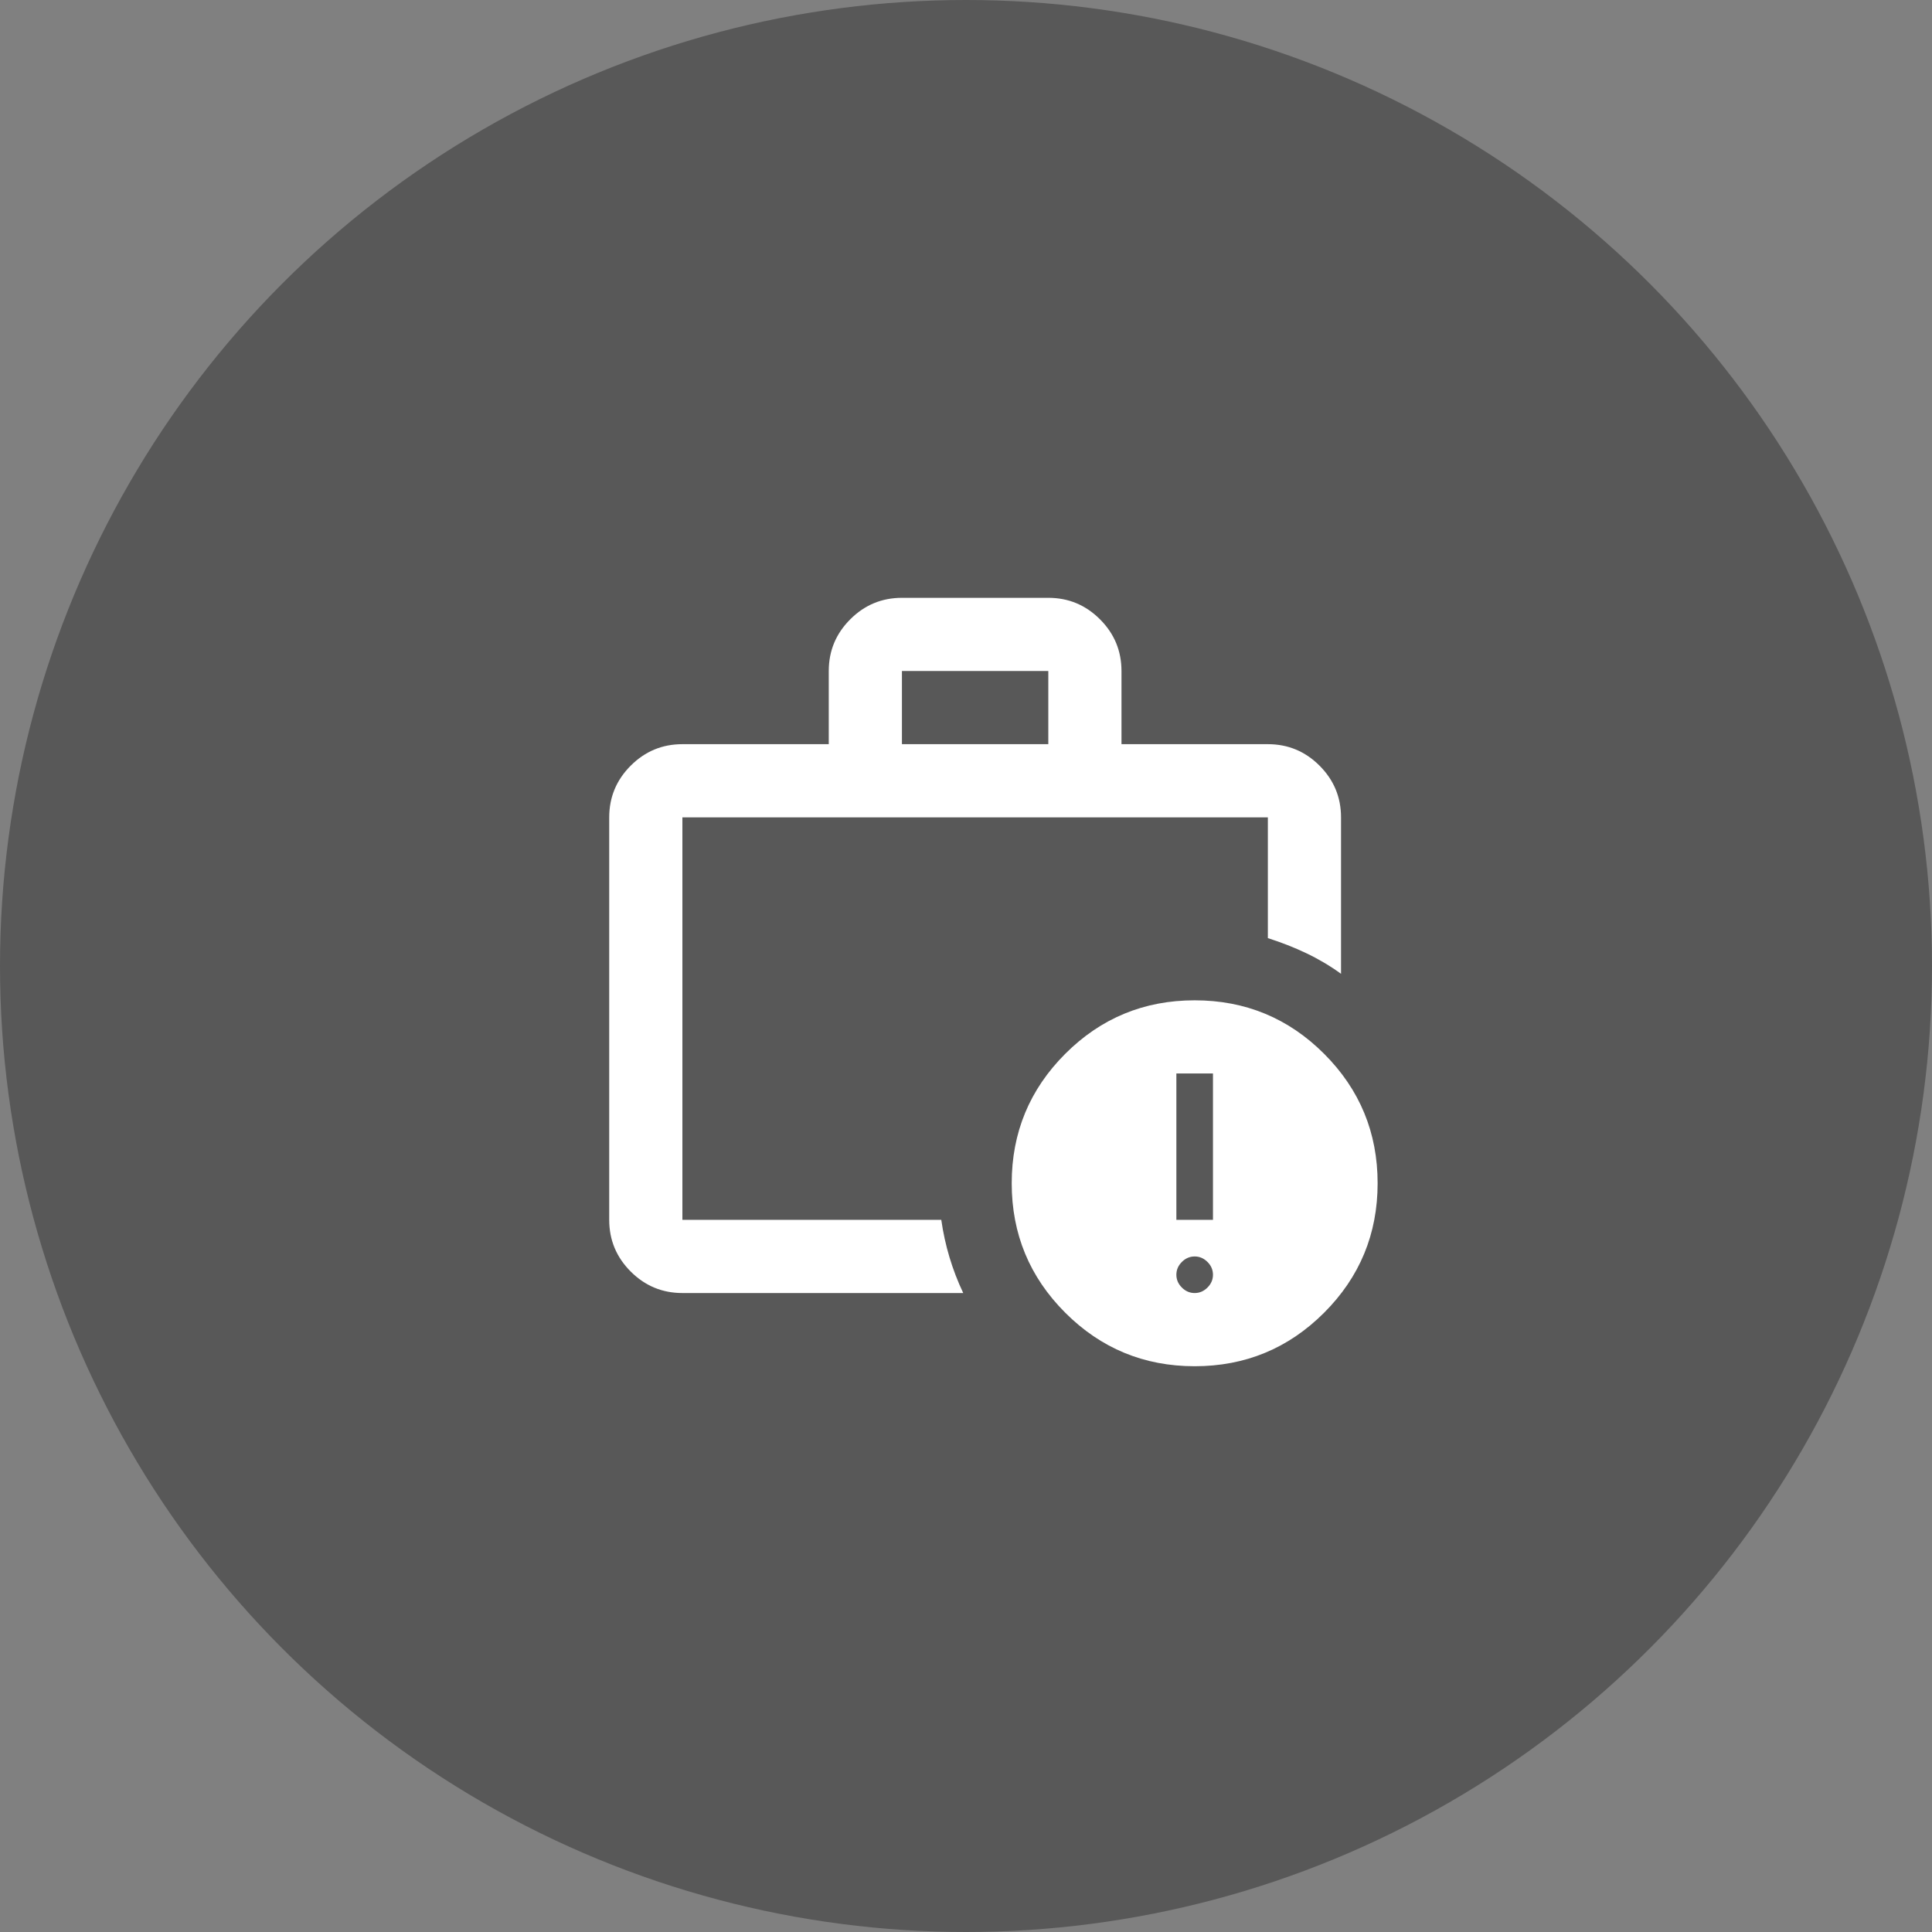
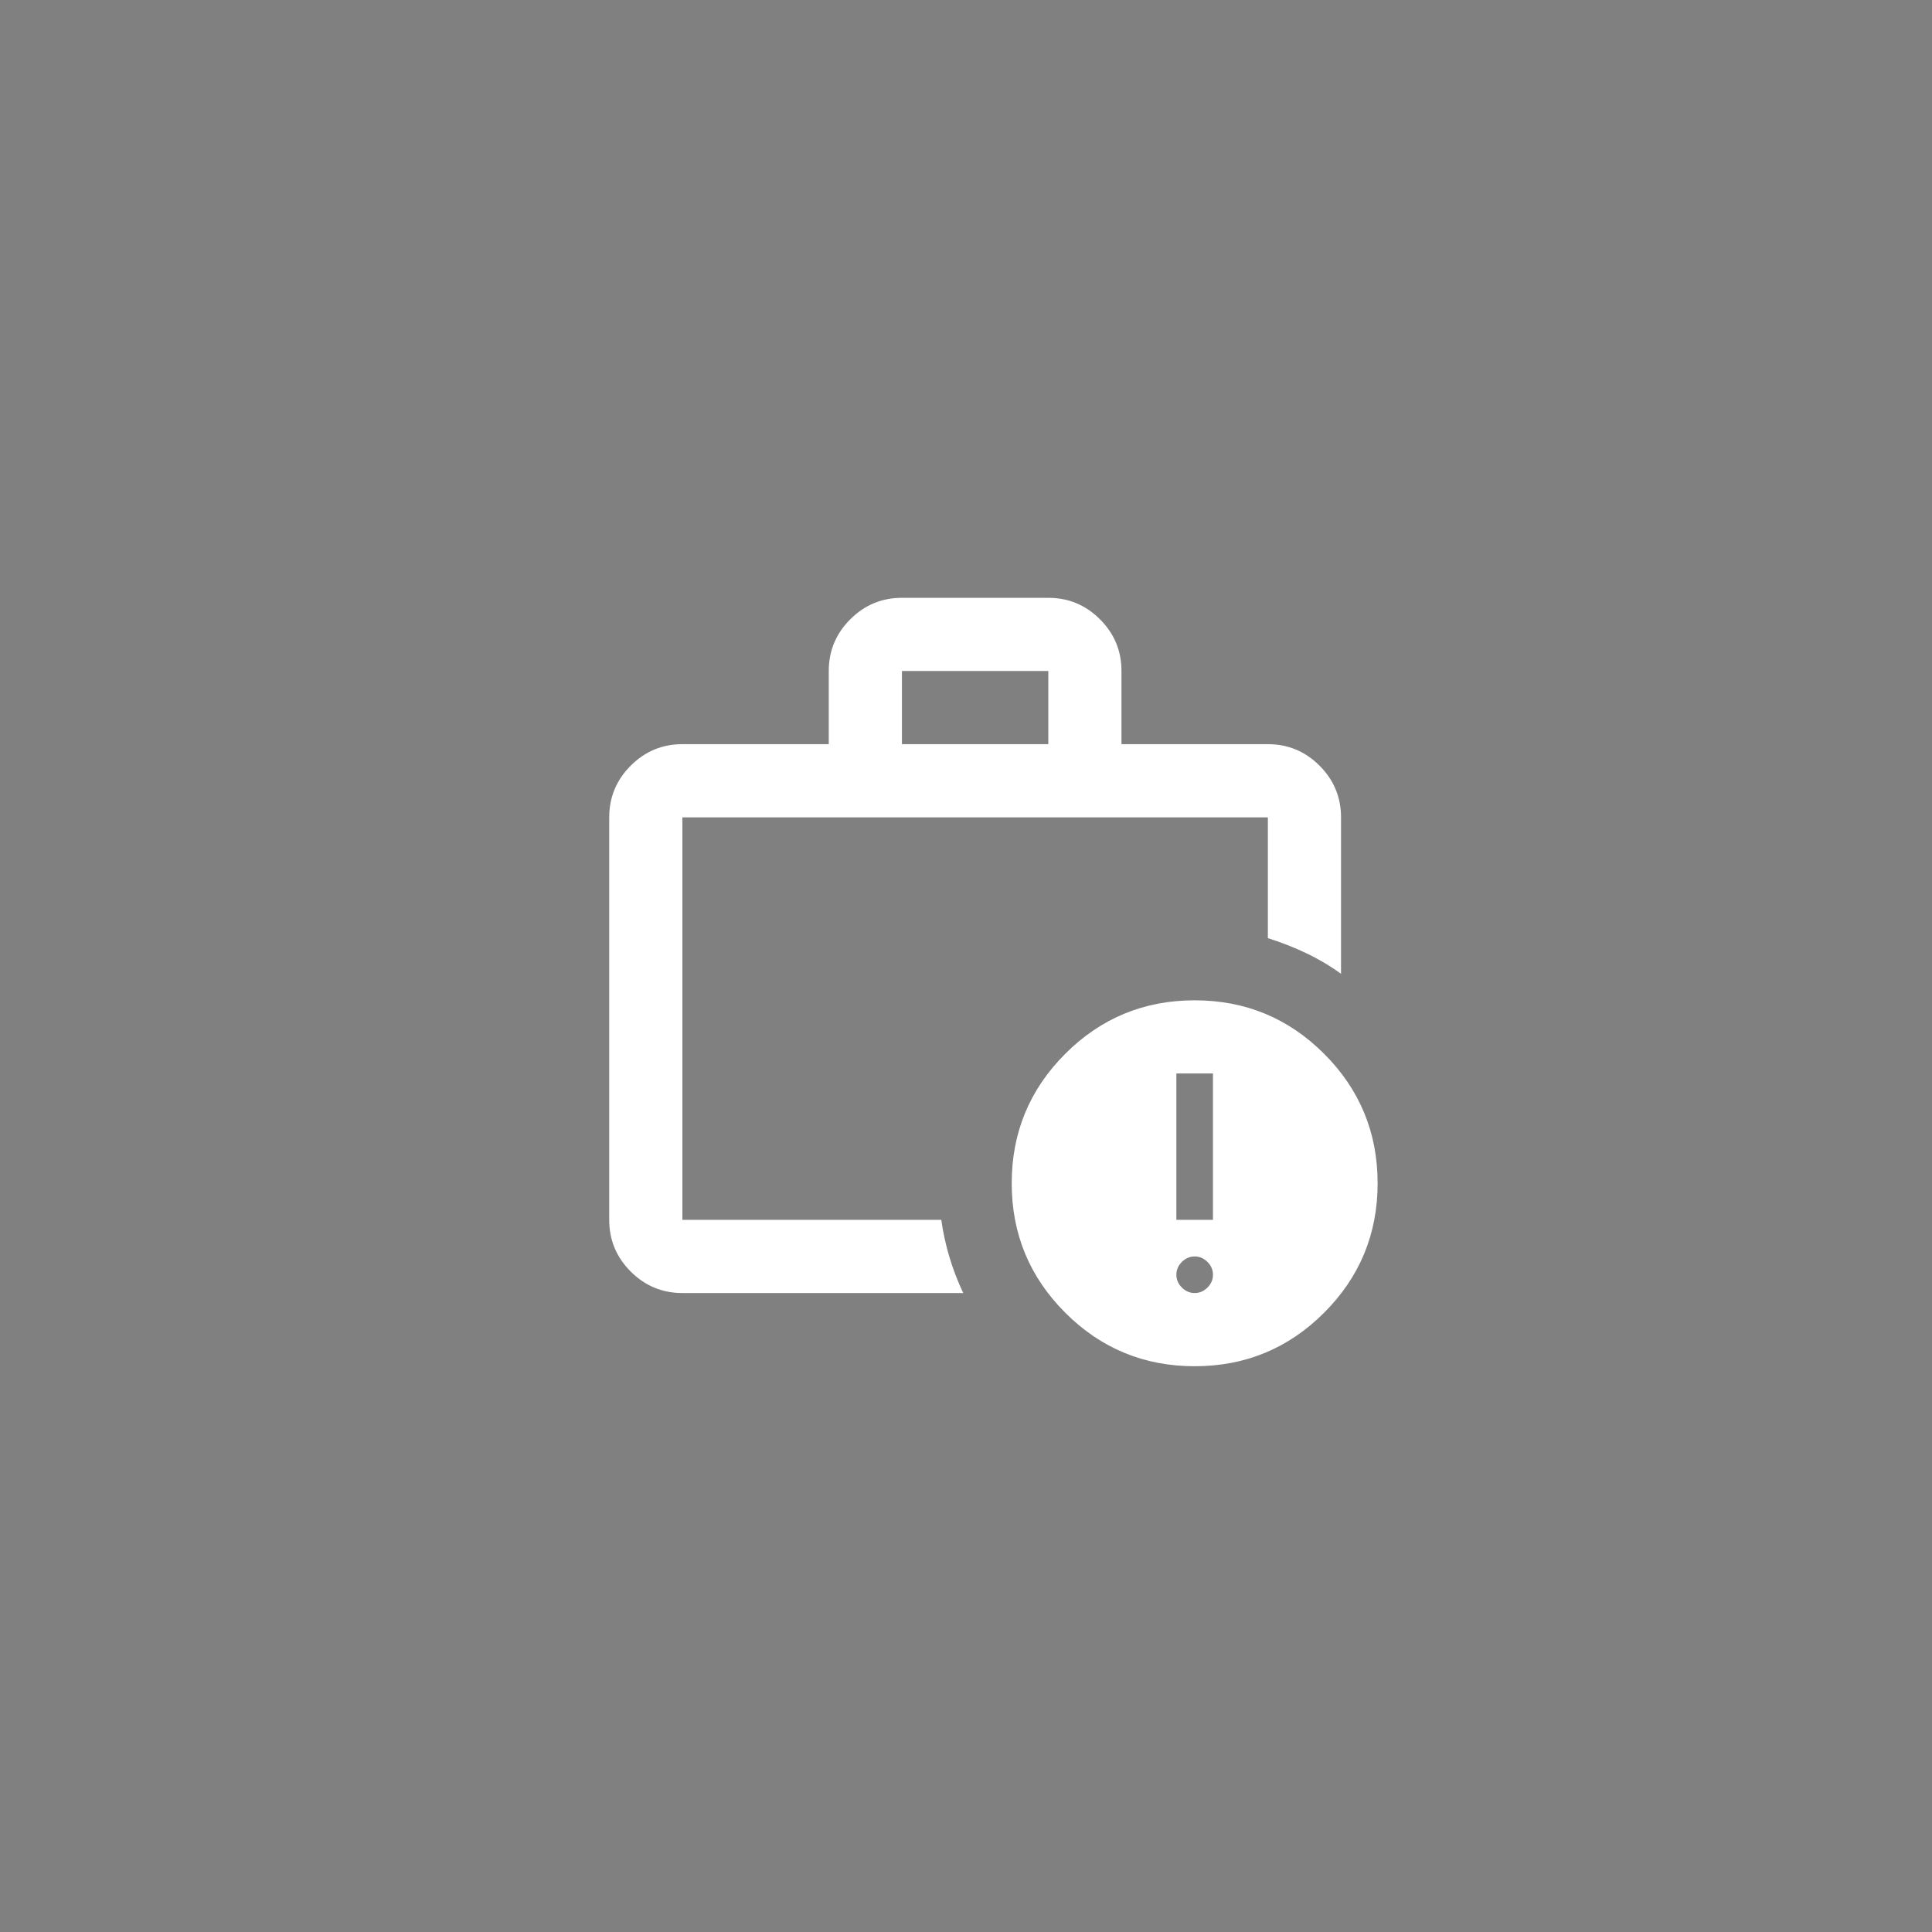
<svg xmlns="http://www.w3.org/2000/svg" width="88" height="88" viewBox="0 0 88 88" fill="none">
  <rect x="0" y="0" width="88" height="88" fill="#808080" stroke="none" />
  <g clip-path="url(#clip0_9079_9744)">
-     <circle cx="44" cy="44" r="44" fill="#585858" />
    <mask id="mask0_9079_9744" style="mask-type:alpha" maskUnits="userSpaceOnUse" x="24" y="23" width="41" height="41">
      <rect x="24.416" y="23.896" width="40" height="40" fill="#D9D9D9" />
    </mask>
    <g mask="url(#mask0_9079_9744)">
      <path d="M54.416 58.896C54.638 58.896 54.832 58.813 54.999 58.646C55.166 58.48 55.249 58.285 55.249 58.063C55.249 57.841 55.166 57.646 54.999 57.48C54.832 57.313 54.638 57.23 54.416 57.23C54.194 57.23 53.999 57.313 53.832 57.48C53.666 57.646 53.582 57.841 53.582 58.063C53.582 58.285 53.666 58.48 53.832 58.646C53.999 58.813 54.194 58.896 54.416 58.896ZM53.582 55.563H55.249V48.896H53.582V55.563ZM31.082 58.896C30.166 58.896 29.381 58.57 28.728 57.917C28.075 57.264 27.749 56.48 27.749 55.563V37.23C27.749 36.313 28.075 35.528 28.728 34.875C29.381 34.222 30.166 33.896 31.082 33.896H37.749V30.563C37.749 29.646 38.075 28.861 38.728 28.209C39.381 27.556 40.166 27.23 41.082 27.23H47.749C48.666 27.23 49.45 27.556 50.103 28.209C50.756 28.861 51.082 29.646 51.082 30.563V33.896H57.749C58.666 33.896 59.45 34.222 60.103 34.875C60.756 35.528 61.082 36.313 61.082 37.23V44.355C60.582 43.993 60.055 43.681 59.499 43.417C58.944 43.153 58.36 42.924 57.749 42.73V37.23H31.082V55.563H42.874C42.957 56.146 43.082 56.716 43.249 57.271C43.416 57.827 43.624 58.368 43.874 58.896H31.082ZM41.082 33.896H47.749V30.563H41.082V33.896ZM54.416 62.23C52.11 62.23 50.145 61.417 48.52 59.792C46.895 58.167 46.082 56.202 46.082 53.896C46.082 51.591 46.895 49.625 48.52 48C50.145 46.375 52.11 45.563 54.416 45.563C56.721 45.563 58.687 46.375 60.312 48C61.937 49.625 62.749 51.591 62.749 53.896C62.749 56.202 61.937 58.167 60.312 59.792C58.687 61.417 56.721 62.23 54.416 62.23Z" fill="white" />
    </g>
  </g>
  <defs>
    <clipPath id="clip0_9079_9744">
      <rect width="88" height="88" fill="white" />
    </clipPath>
  </defs>
</svg>